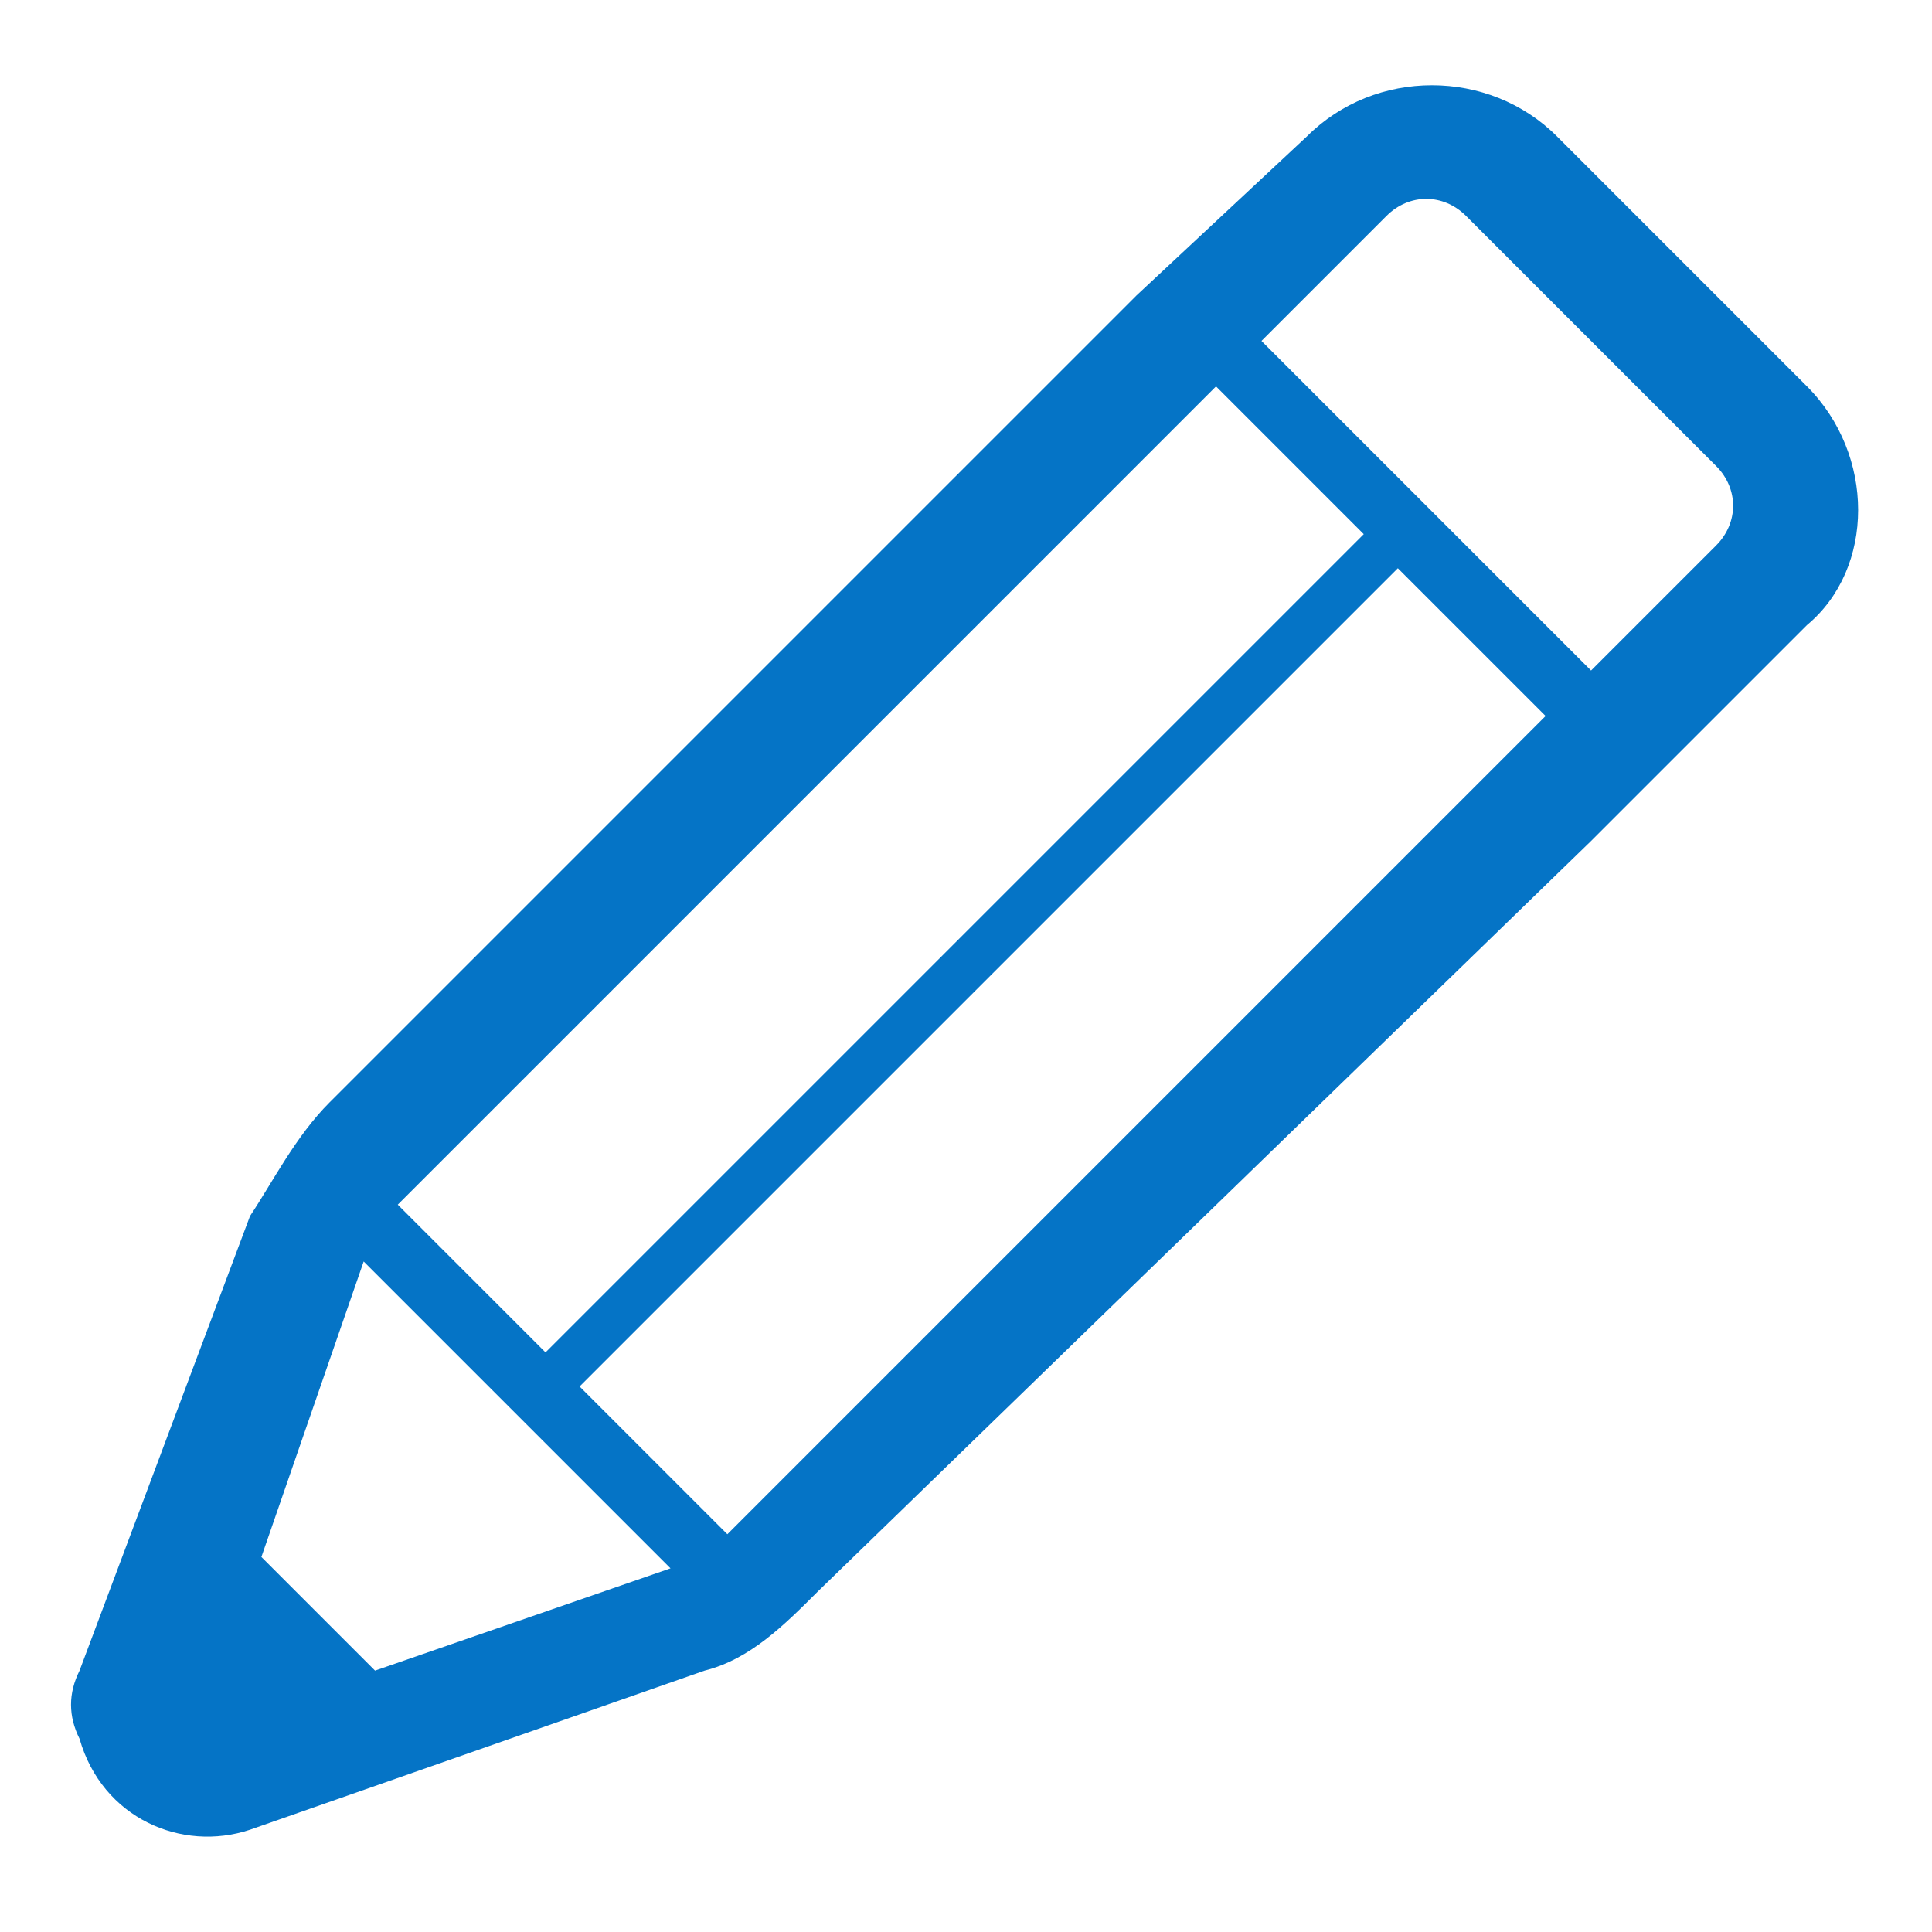
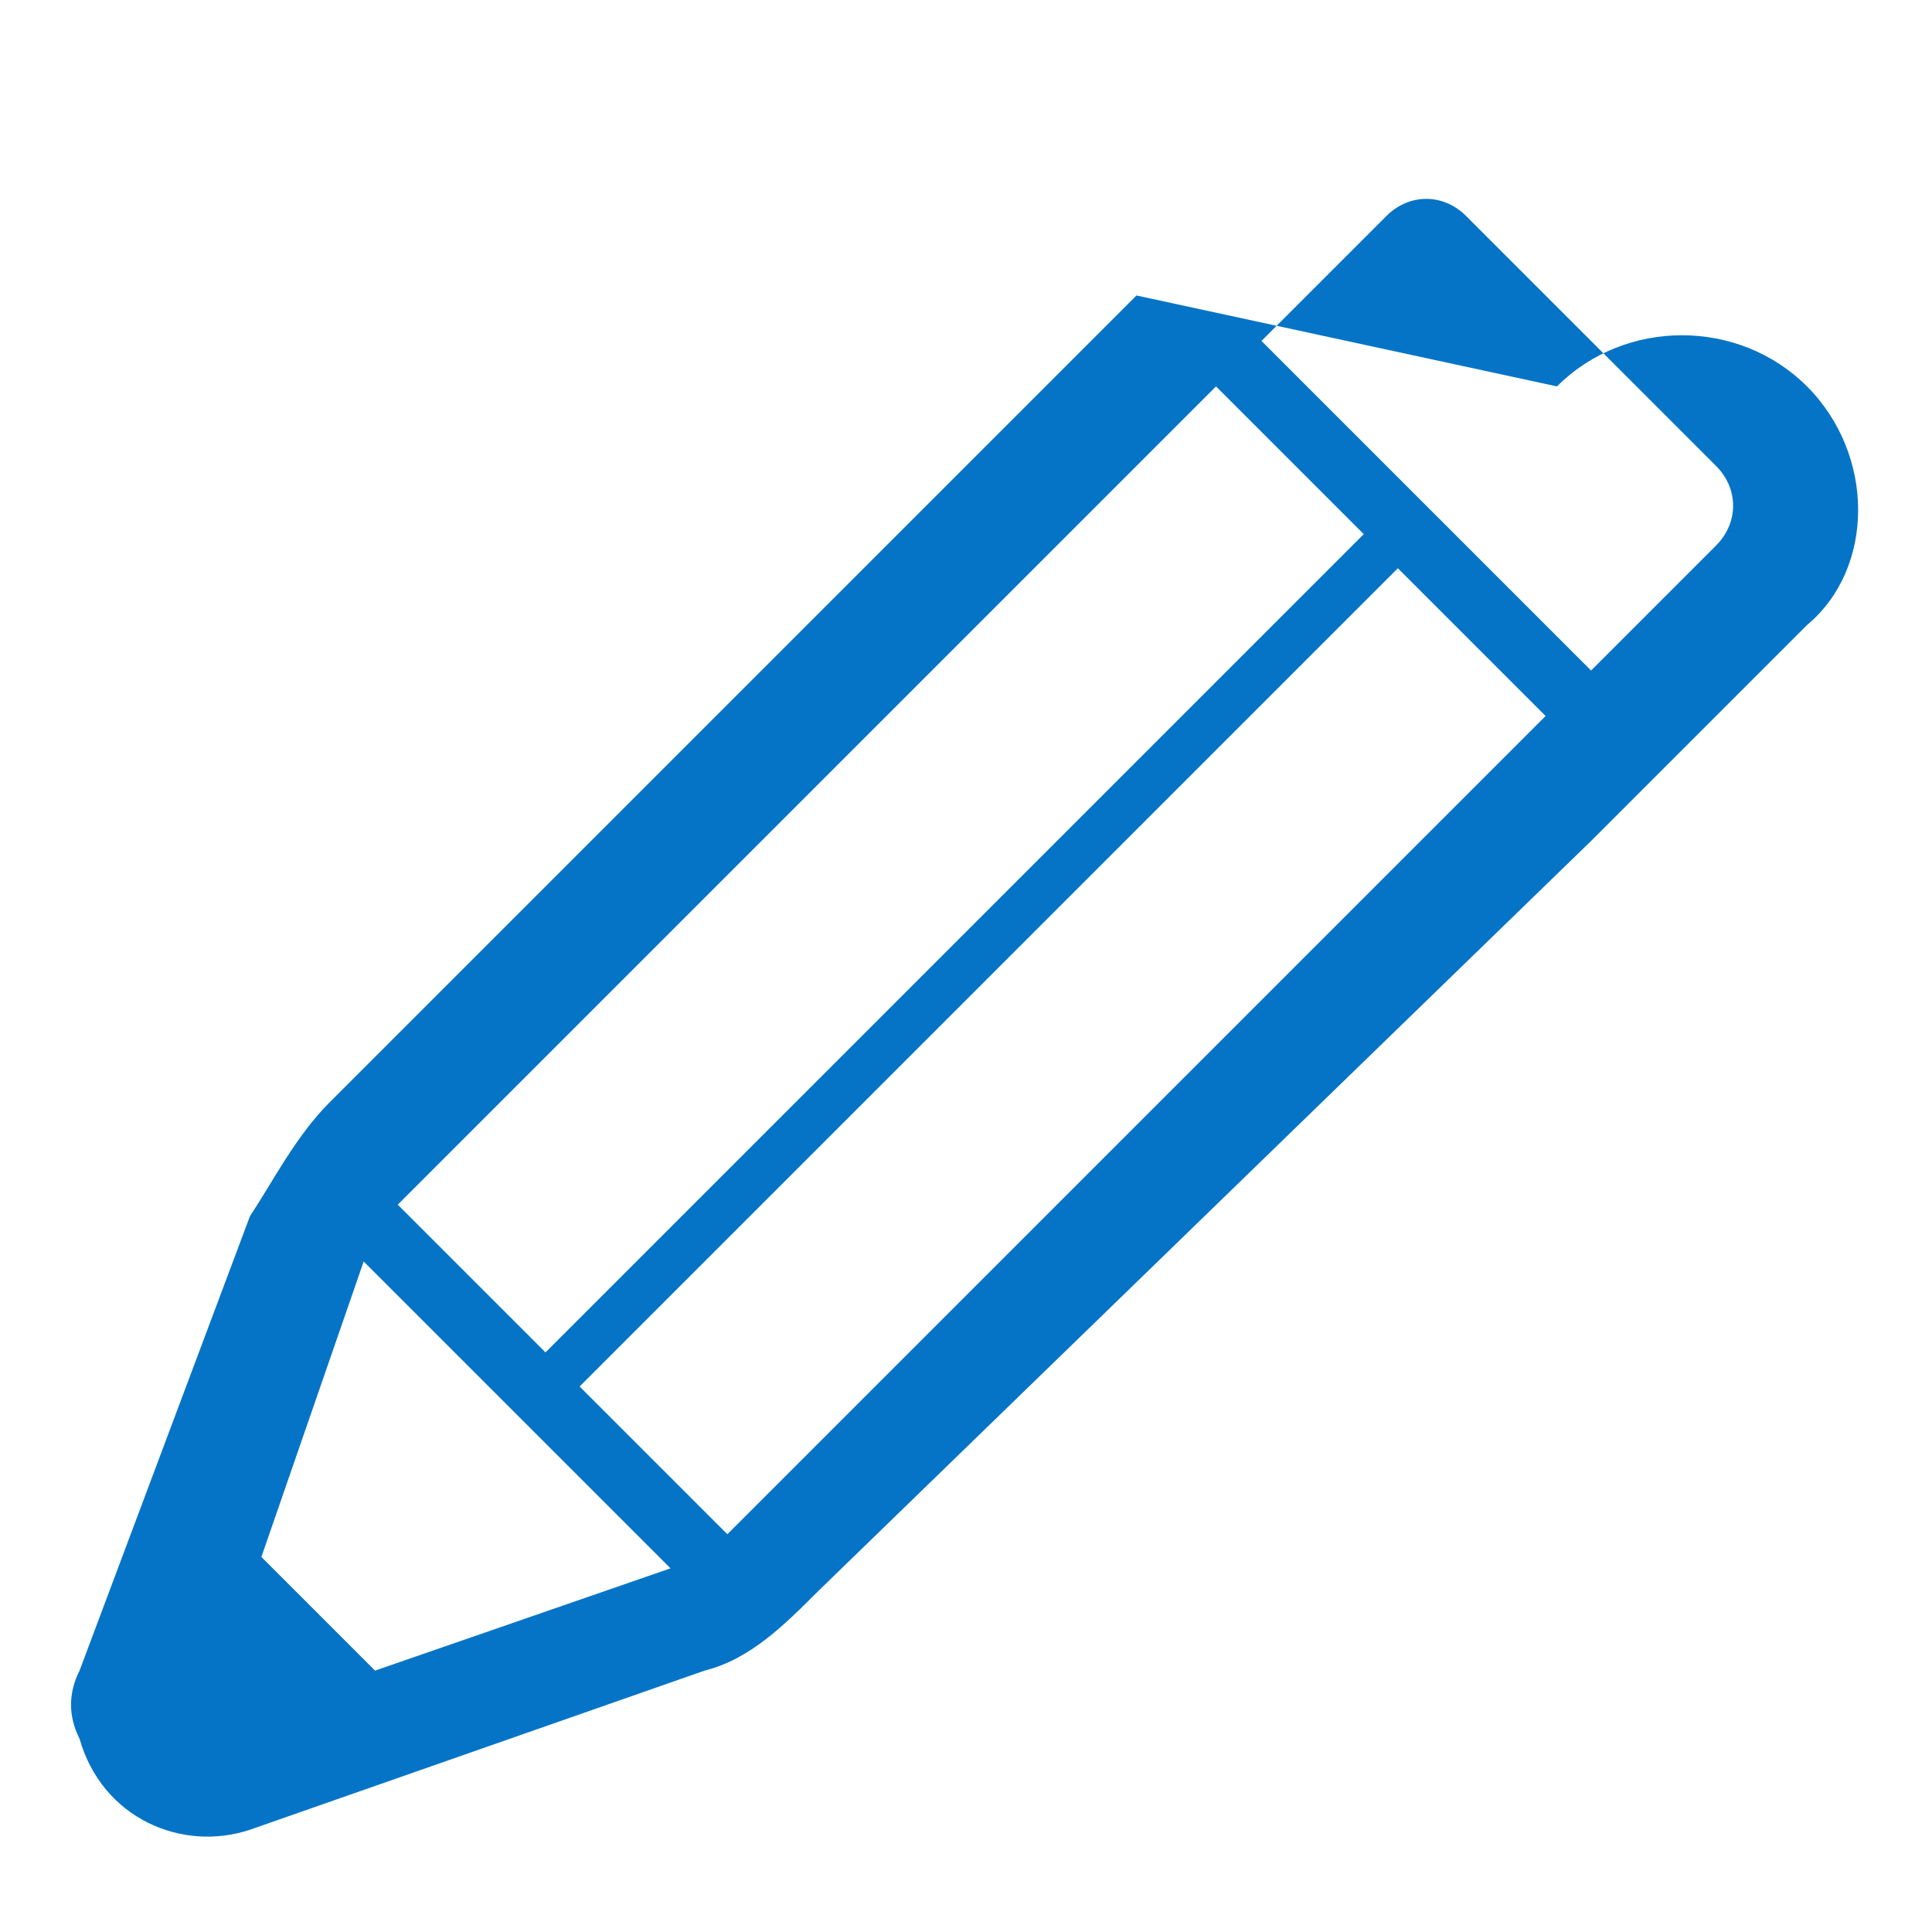
<svg xmlns="http://www.w3.org/2000/svg" version="1.1" id="レイヤー_2_1_" x="0px" y="0px" viewBox="0 0 17 17" style="enable-background:new 0 0 17 17;" xml:space="preserve">
  <style type="text/css">
	.st0{fill:#0574C6;}
</style>
  <g>
    <g>
      <g>
-         <path class="st0" d="M15.9,3.4l-2.2-2.2c-0.6-0.6-1.6-0.6-2.2,0L10,2.6L2.9,9.7c-0.3,0.3-0.5,0.7-0.7,1l-1.5,4     c-0.1,0.2-0.1,0.4,0,0.6c0.2,0.7,0.9,1,1.5,0.8l4-1.4c0.4-0.1,0.7-0.4,1-0.7L14,7.4l0,0L14.4,7l1.5-1.5l0,0     C16.5,5,16.5,4,15.9,3.4z M3.5,10.6l7.2-7.2L12,4.7l-7.2,7.2L3.5,10.6z M5.9,13.8l-2.6,0.9l-1-1l0.9-2.6L5.9,13.8z M13.6,6.3     l-7.2,7.2l-1.3-1.3L12.3,5L13.6,6.3z M15.1,4.8L14,5.9l0,0L11.1,3l1.1-1.1c0.2-0.2,0.5-0.2,0.7,0l2.2,2.2     C15.3,4.3,15.3,4.6,15.1,4.8L15.1,4.8z" />
+         <path class="st0" d="M15.9,3.4c-0.6-0.6-1.6-0.6-2.2,0L10,2.6L2.9,9.7c-0.3,0.3-0.5,0.7-0.7,1l-1.5,4     c-0.1,0.2-0.1,0.4,0,0.6c0.2,0.7,0.9,1,1.5,0.8l4-1.4c0.4-0.1,0.7-0.4,1-0.7L14,7.4l0,0L14.4,7l1.5-1.5l0,0     C16.5,5,16.5,4,15.9,3.4z M3.5,10.6l7.2-7.2L12,4.7l-7.2,7.2L3.5,10.6z M5.9,13.8l-2.6,0.9l-1-1l0.9-2.6L5.9,13.8z M13.6,6.3     l-7.2,7.2l-1.3-1.3L12.3,5L13.6,6.3z M15.1,4.8L14,5.9l0,0L11.1,3l1.1-1.1c0.2-0.2,0.5-0.2,0.7,0l2.2,2.2     C15.3,4.3,15.3,4.6,15.1,4.8L15.1,4.8z" />
      </g>
    </g>
  </g>
</svg>